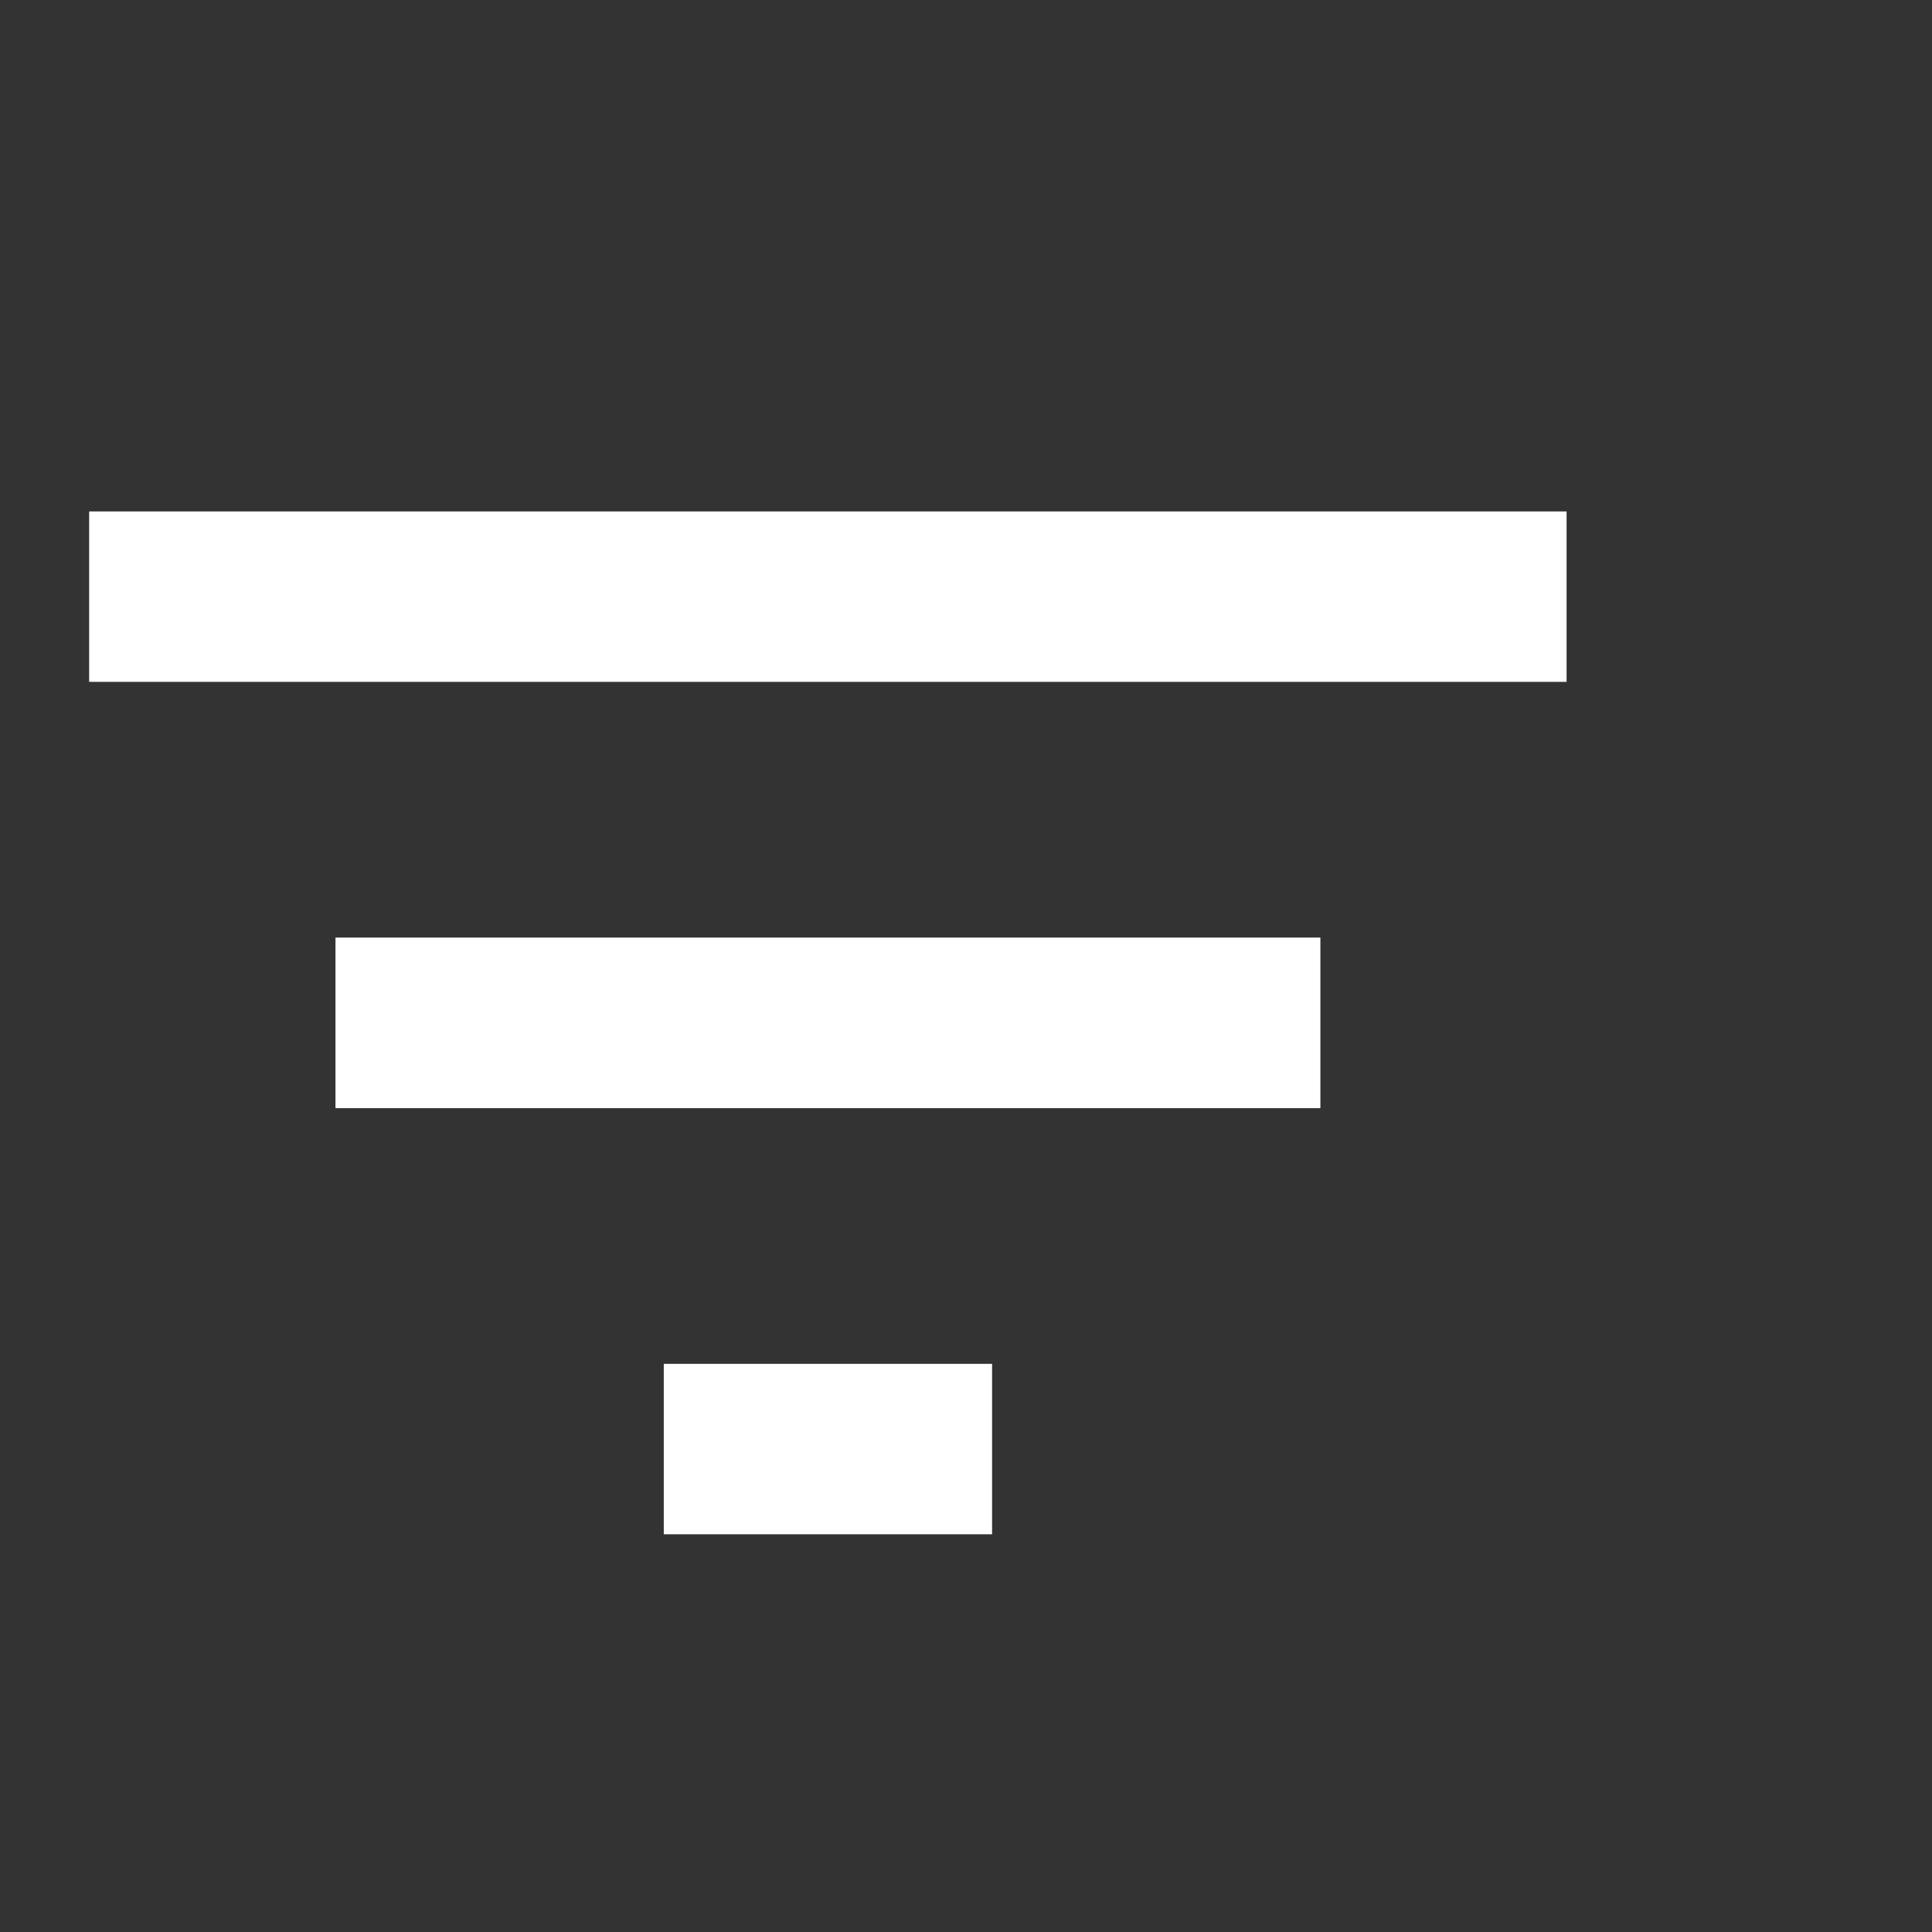
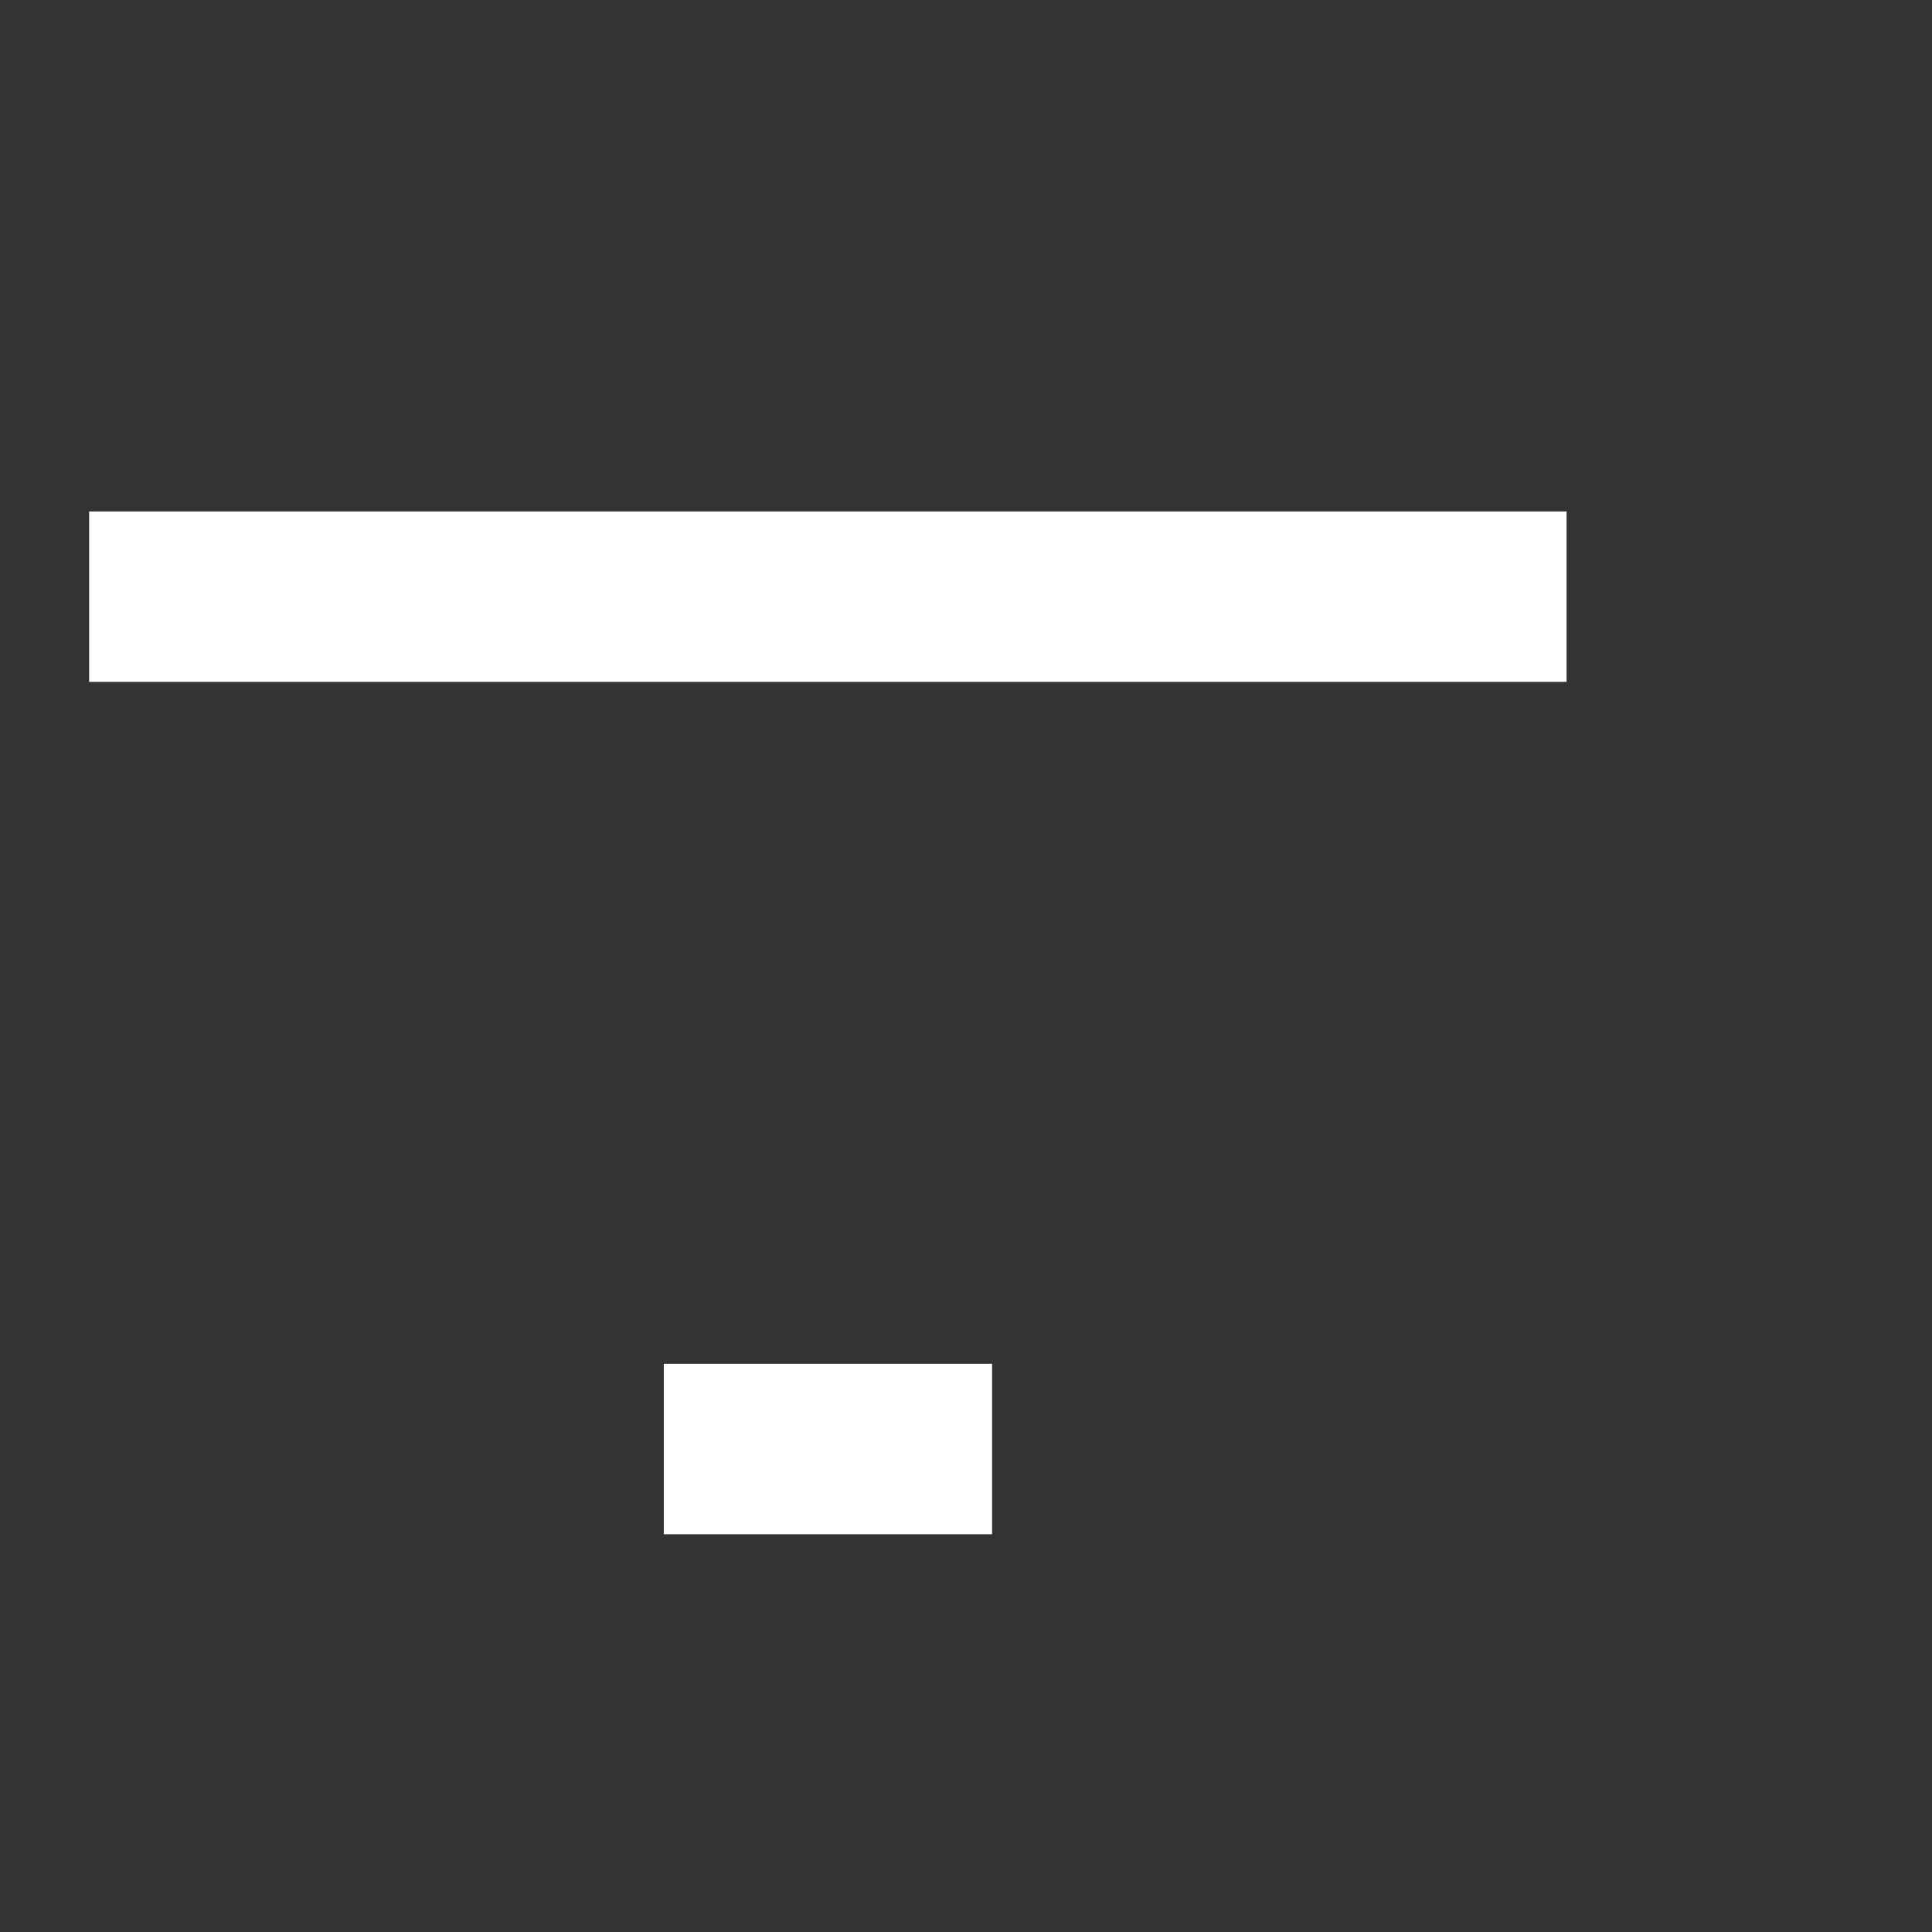
<svg xmlns="http://www.w3.org/2000/svg" width="14" height="14" viewBox="0 0 14 14" fill="none">
  <rect x="0" y="0" width="14" height="14" fill="#333333" stroke="none" />
-   <path d="M4.81 11.118H7.189V9.883H4.81V11.118ZM0.646 3.706V4.941H11.352V3.706H0.646ZM2.431 8.03H9.568V6.794H2.431V8.03Z" fill="white" />
+   <path d="M4.81 11.118H7.189V9.883H4.81V11.118ZM0.646 3.706V4.941H11.352V3.706H0.646ZM2.431 8.03H9.568H2.431V8.03Z" fill="white" />
</svg>